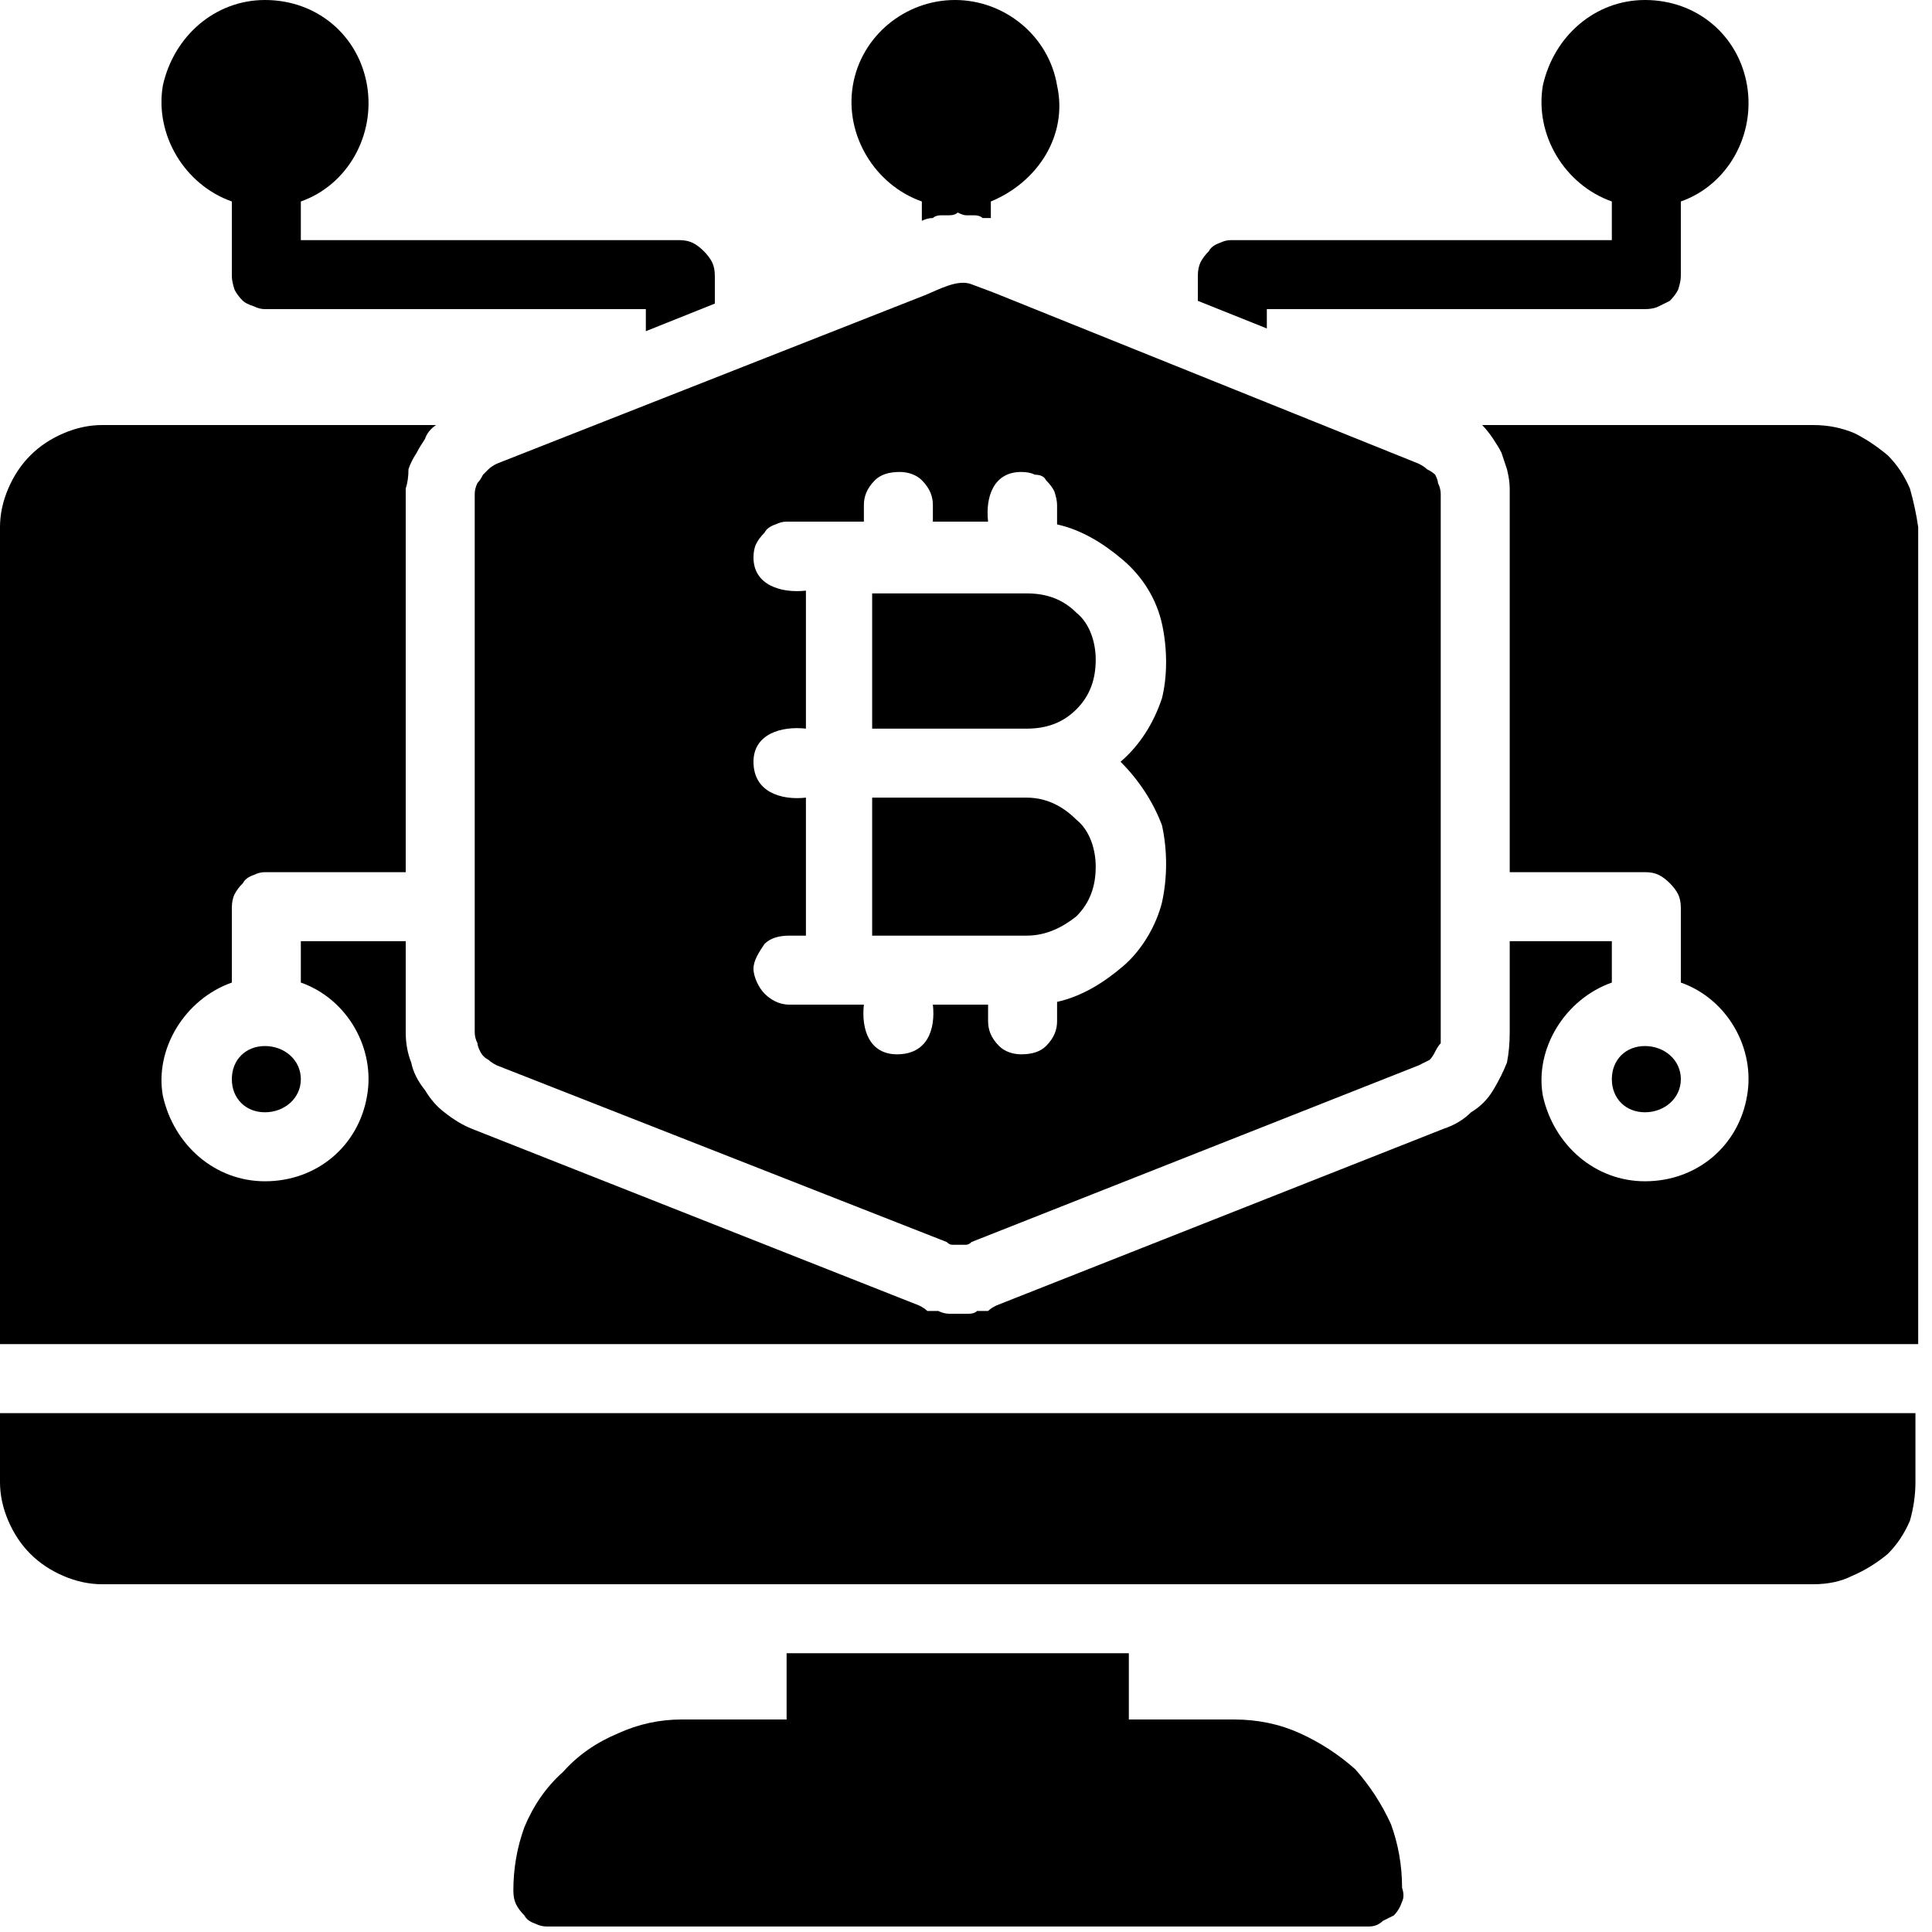
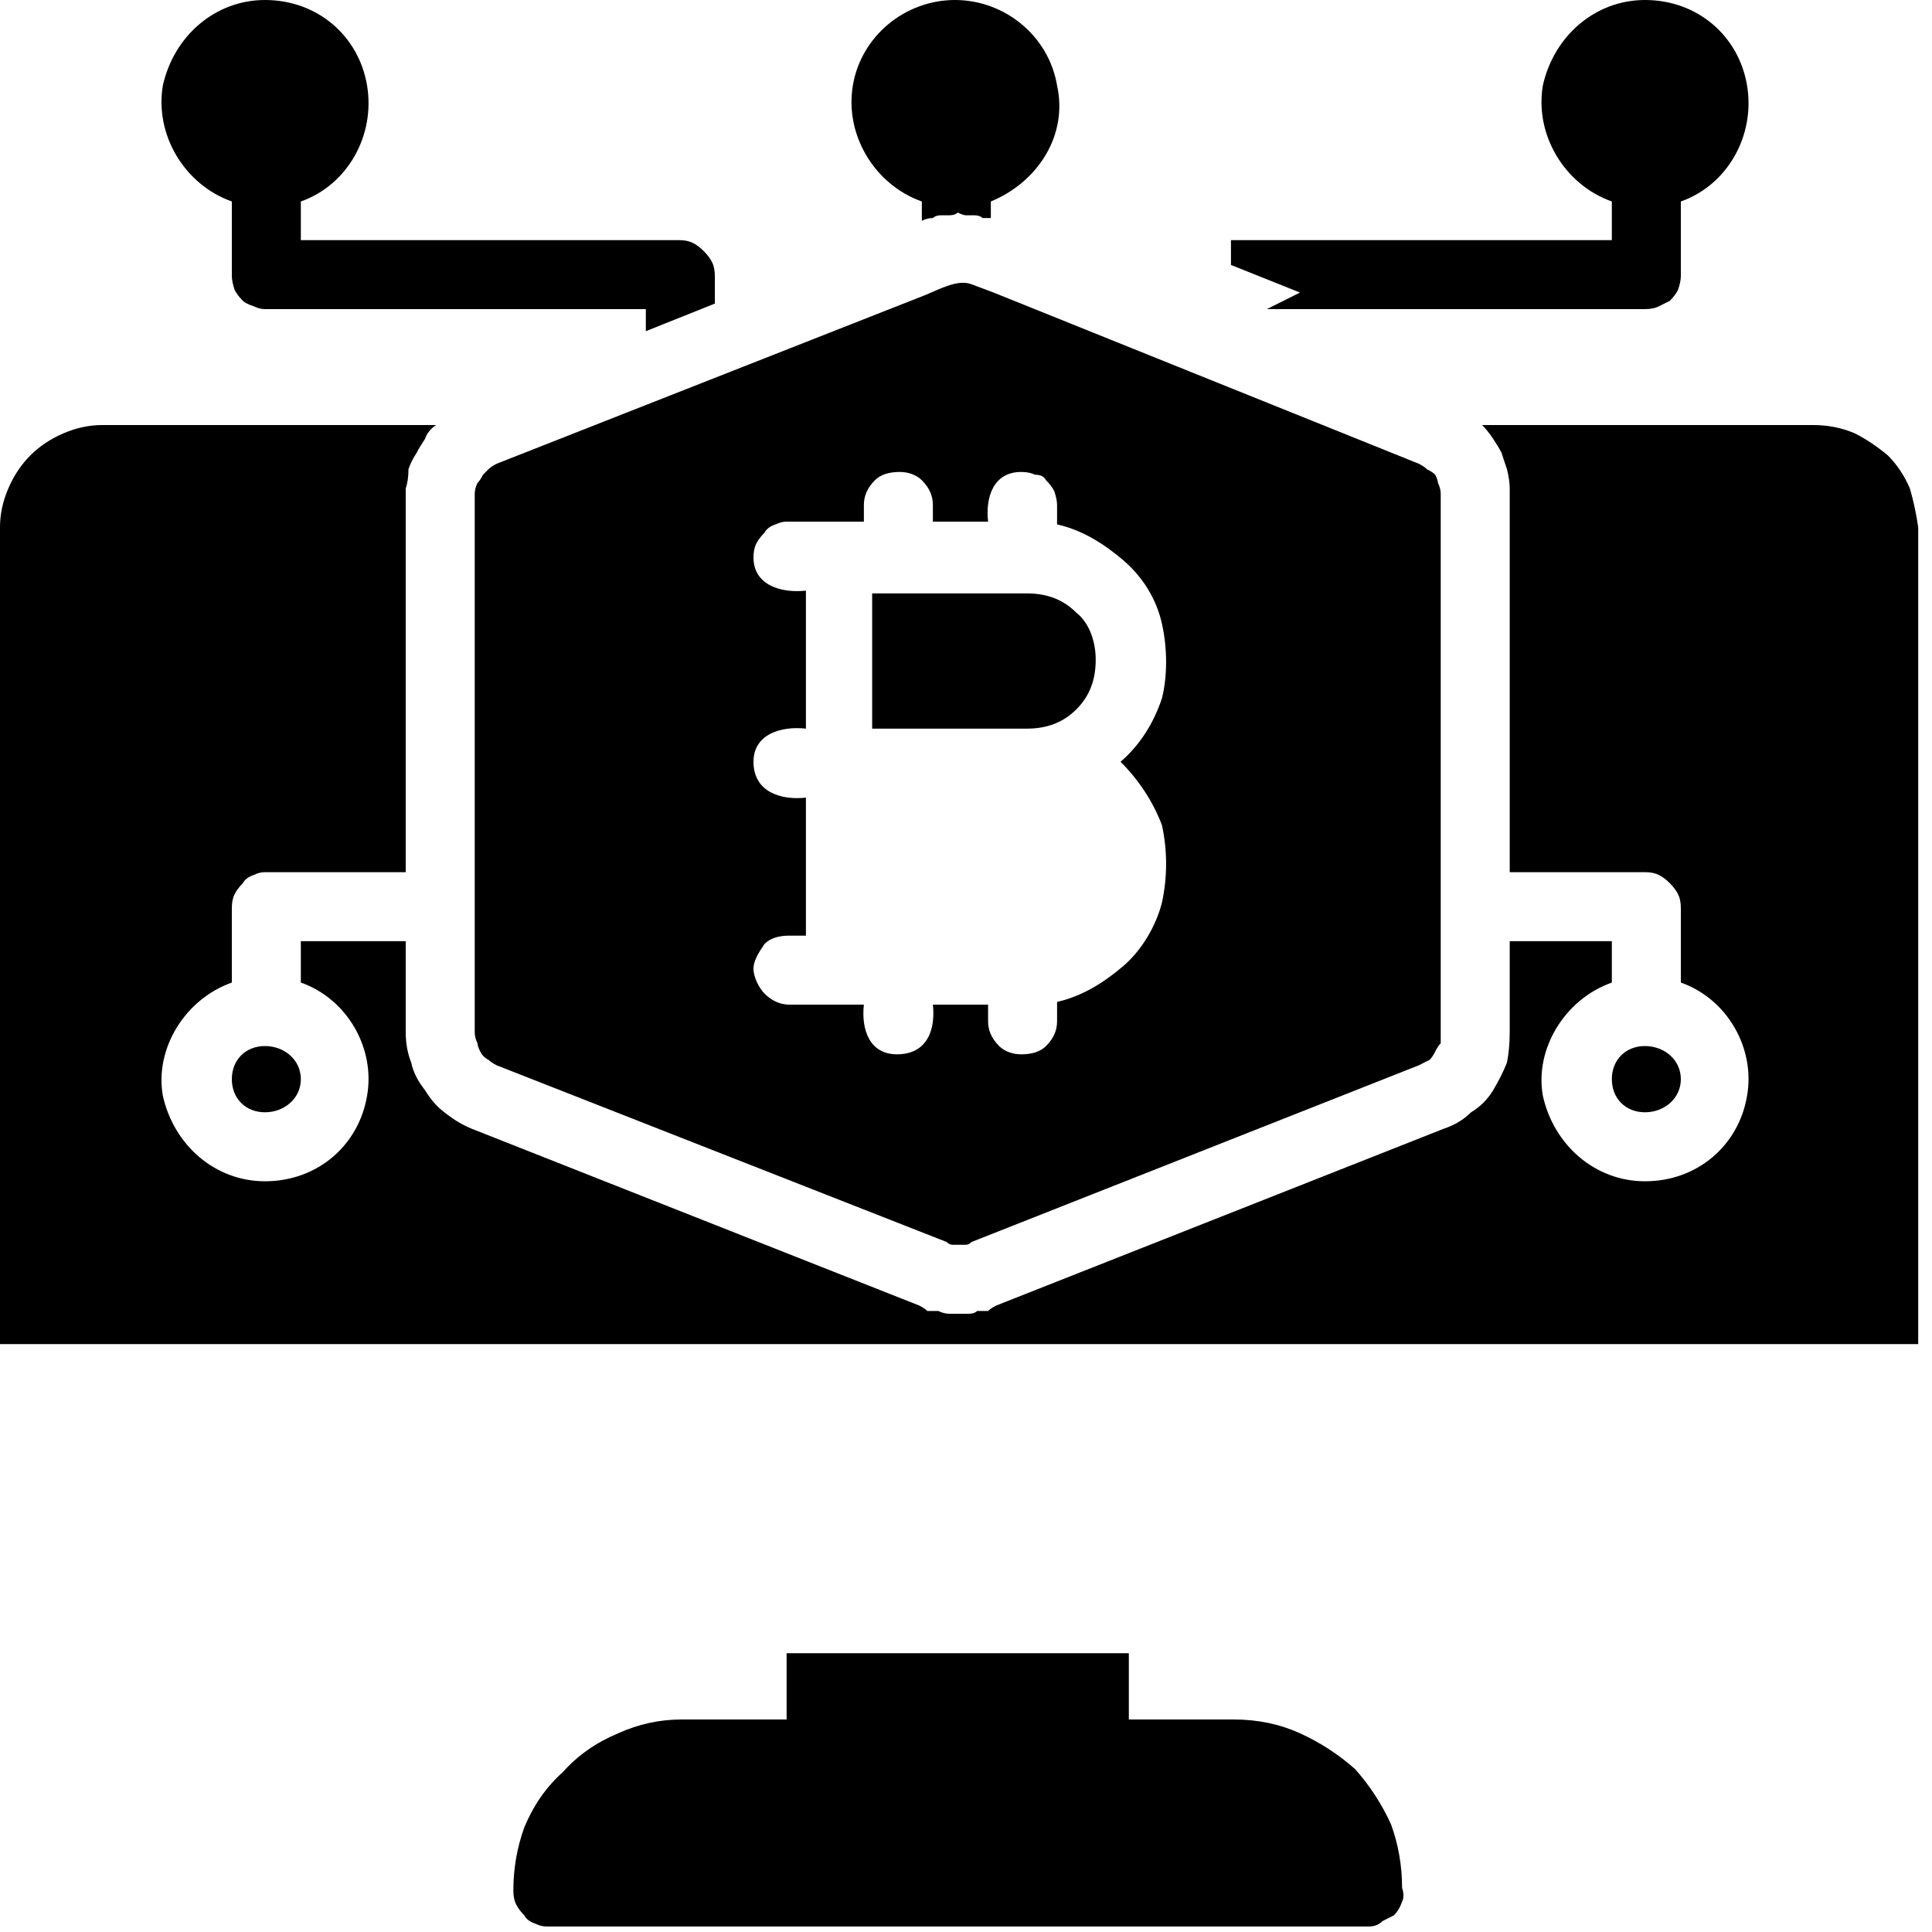
<svg xmlns="http://www.w3.org/2000/svg" version="1.2" viewBox="0 0 70 70" width="70" height="70">
  <style />
  <filter id="f0">
    <feFlood flood-color="#ed0d0d" flood-opacity="1" />
    <feBlend mode="normal" in2="SourceGraphic" />
    <feComposite in2="SourceAlpha" operator="in" />
  </filter>
  <g filter="url(#f0)">
    <path d="m65.7 15.4h-12q0.2 0.2 0.4 0.5 0.2 0.3 0.3 0.5 0.1 0.3 0.2 0.6 0.1 0.4 0.1 0.7v0.2 13.7h4.9q0.3 0 0.5 0.1 0.2 0.1 0.4 0.3 0.2 0.2 0.3 0.4 0.1 0.2 0.1 0.5v2.7c1.7 0.6 2.7 2.4 2.4 4.1-0.3 1.8-1.8 3.1-3.7 3.1-1.8 0-3.3-1.3-3.7-3.1-0.3-1.7 0.8-3.5 2.5-4.1v-1.5h-3.7v3.3q0 0.6-0.1 1.1-0.2 0.5-0.5 1-0.3 0.5-0.8 0.8-0.4 0.4-1 0.6l-16.2 6.4q-0.2 0.1-0.3 0.2-0.2 0-0.4 0-0.1 0.1-0.3 0.1-0.2 0-0.4 0-0.2 0-0.3 0-0.2 0-0.4-0.1-0.2 0-0.4 0-0.1-0.1-0.3-0.2l-16.2-6.4q-0.5-0.2-1-0.6-0.4-0.3-0.7-0.8-0.4-0.5-0.5-1-0.2-0.5-0.2-1.1v-3.3h-3.8v1.5c1.7 0.6 2.7 2.4 2.4 4.1-0.3 1.8-1.8 3.1-3.7 3.1-1.8 0-3.3-1.3-3.7-3.1-0.3-1.7 0.8-3.5 2.5-4.1v-2.7q0-0.3 0.1-0.5 0.1-0.2 0.3-0.4 0.1-0.2 0.4-0.3 0.2-0.1 0.4-0.1h5.1v-13.8-0.1q0.1-0.3 0.1-0.7 0.1-0.3 0.3-0.6 0.1-0.2 0.3-0.5 0.1-0.3 0.4-0.5h-12.1q-0.7 0-1.4 0.3-0.7 0.3-1.2 0.8-0.5 0.5-0.8 1.2-0.3 0.7-0.3 1.4v29.6h69.5v-29.6q-0.1-0.7-0.3-1.4-0.3-0.7-0.8-1.2-0.6-0.5-1.2-0.8-0.7-0.3-1.5-0.3z" />
-     <path d="m0 53.7q0 0.7 0.3 1.4 0.3 0.7 0.8 1.2 0.5 0.5 1.2 0.8 0.7 0.3 1.4 0.3h62q0.8 0 1.4-0.3 0.7-0.3 1.3-0.8 0.5-0.5 0.8-1.2 0.2-0.7 0.2-1.4v-2.5h-69.4z" />
    <path d="m44.7 62.3h-3.8v-2.4h-12.4v2.4h-3.8q-1.2 0-2.3 0.5-1.2 0.5-2 1.4-0.9 0.8-1.4 2-0.4 1.1-0.4 2.3 0 0.3 0.1 0.5 0.1 0.2 0.3 0.4 0.1 0.2 0.4 0.3 0.2 0.1 0.4 0.1h29.8q0.3 0 0.5-0.2 0.2-0.1 0.4-0.2 0.2-0.2 0.3-0.5 0.1-0.2 0-0.5 0-1.2-0.4-2.3-0.5-1.1-1.3-2-0.9-0.8-2-1.3-1.1-0.5-2.4-0.5z" />
    <path d="m8.4 7.3v2.7q0 0.2 0.1 0.5 0.1 0.2 0.3 0.4 0.1 0.1 0.4 0.2 0.2 0.1 0.4 0.1h13.8v0.8l2.5-1v-1q0-0.3-0.1-0.5-0.1-0.2-0.3-0.4-0.2-0.2-0.4-0.3-0.2-0.1-0.5-0.1h-13.7v-1.4c1.7-0.6 2.7-2.4 2.4-4.2-0.3-1.8-1.8-3.1-3.7-3.1-1.8 0-3.3 1.3-3.7 3.1-0.3 1.8 0.8 3.6 2.5 4.2z" />
-     <path d="m45.9 11.2h13.7q0.3 0 0.5-0.1 0.2-0.1 0.4-0.2 0.2-0.2 0.3-0.4 0.1-0.3 0.1-0.5v-2.7c1.7-0.6 2.7-2.4 2.4-4.2-0.3-1.8-1.8-3.1-3.7-3.1-1.8 0-3.3 1.3-3.7 3.1-0.3 1.8 0.8 3.6 2.5 4.2v1.4h-13.8q-0.2 0-0.4 0.1-0.3 0.1-0.4 0.3-0.2 0.2-0.3 0.4-0.1 0.2-0.1 0.5v0.9l2.5 1z" />
+     <path d="m45.9 11.2h13.7q0.3 0 0.5-0.1 0.2-0.1 0.4-0.2 0.2-0.2 0.3-0.4 0.1-0.3 0.1-0.5v-2.7c1.7-0.6 2.7-2.4 2.4-4.2-0.3-1.8-1.8-3.1-3.7-3.1-1.8 0-3.3 1.3-3.7 3.1-0.3 1.8 0.8 3.6 2.5 4.2v1.4h-13.8v0.9l2.5 1z" />
    <path fill-rule="evenodd" d="m9.6 40.3c-0.7 0-1.2-0.5-1.2-1.2 0-0.7 0.5-1.2 1.2-1.2 0.7 0 1.3 0.5 1.3 1.2 0 0.7-0.6 1.2-1.3 1.2z" />
    <path fill-rule="evenodd" d="m59.6 40.3c-0.7 0-1.2-0.5-1.2-1.2 0-0.7 0.5-1.2 1.2-1.2 0.7 0 1.3 0.5 1.3 1.2 0 0.7-0.6 1.2-1.3 1.2z" />
    <path d="m36 10.6l-0.8-0.3c-0.5-0.2-1.2 0.2-1.7 0.4l-15.5 6.1q-0.2 0.1-0.3 0.2-0.1 0.1-0.2 0.2-0.1 0.2-0.2 0.3-0.1 0.2-0.1 0.4v19.5q0 0.2 0.1 0.4 0 0.1 0.1 0.3 0.1 0.2 0.3 0.3 0.1 0.1 0.3 0.2l16.3 6.4q0.1 0.1 0.2 0.1 0.1 0 0.2 0 0.1 0 0.3 0 0.1 0 0.2-0.1l16.2-6.4q0.2-0.1 0.4-0.2 0.1-0.1 0.2-0.3 0.1-0.2 0.2-0.3 0-0.2 0-0.4v-19.5q0-0.2-0.1-0.4 0-0.1-0.1-0.3-0.1-0.1-0.3-0.2-0.1-0.1-0.3-0.2zm2.3 25.7v0.7c0 0.3-0.1 0.6-0.4 0.9q-0.3 0.3-0.9 0.3c-0.3 0-0.6-0.1-0.8-0.3-0.3-0.3-0.4-0.6-0.4-0.9v-0.6h-2c0.1 0.9-0.2 1.8-1.3 1.8-1 0-1.3-0.9-1.2-1.8h-2.7c-0.4 0-0.7-0.2-0.9-0.4-0.2-0.2-0.4-0.6-0.4-0.9 0-0.3 0.2-0.6 0.4-0.9q0.3-0.3 0.9-0.3h0.6v-5c-0.9 0.1-1.9-0.2-1.9-1.3 0-1 1-1.3 1.9-1.2v-5c-0.9 0.1-1.9-0.2-1.9-1.2q0-0.3 0.1-0.5 0.1-0.2 0.3-0.4 0.1-0.2 0.4-0.3 0.2-0.1 0.4-0.1h2.8v-0.6c0-0.3 0.1-0.6 0.4-0.9q0.3-0.3 0.9-0.3c0.3 0 0.6 0.1 0.8 0.3 0.3 0.3 0.4 0.6 0.4 0.9v0.6h2c-0.1-0.9 0.2-1.8 1.2-1.8q0.3 0 0.5 0.1 0.3 0 0.4 0.2 0.2 0.2 0.3 0.4 0.1 0.3 0.1 0.5v0.7c0.9 0.2 1.7 0.7 2.4 1.3 0.7 0.6 1.2 1.4 1.4 2.3 0.2 0.9 0.2 1.9 0 2.7-0.3 0.9-0.8 1.7-1.5 2.3 0.7 0.7 1.2 1.5 1.5 2.3 0.2 0.9 0.2 1.9 0 2.8-0.2 0.8-0.7 1.7-1.4 2.3-0.7 0.6-1.5 1.1-2.4 1.3z" />
    <path d="m37.2 21.5h-5.6v4.9h5.6c0.7 0 1.3-0.2 1.8-0.7 0.5-0.5 0.7-1.1 0.7-1.8 0-0.6-0.2-1.3-0.7-1.7-0.5-0.5-1.1-0.7-1.8-0.7z" />
-     <path d="m37.2 28.9h-5.6v5h5.6c0.7 0 1.3-0.3 1.8-0.7 0.5-0.5 0.7-1.1 0.7-1.8 0-0.6-0.2-1.3-0.7-1.7-0.5-0.5-1.1-0.8-1.8-0.8z" />
    <path d="m33.4 7.3v0.7q0.2-0.1 0.4-0.1 0.1-0.1 0.3-0.1 0.1 0 0.3 0 0.2 0 0.3-0.1 0.2 0.1 0.3 0.1 0.2 0 0.3 0 0.2 0 0.3 0.1 0.2 0 0.3 0v-0.6c1.7-0.7 2.8-2.4 2.4-4.2-0.3-1.8-1.9-3.1-3.7-3.1-1.8 0-3.4 1.3-3.7 3.1-0.3 1.8 0.8 3.6 2.5 4.2z" />
  </g>
</svg>